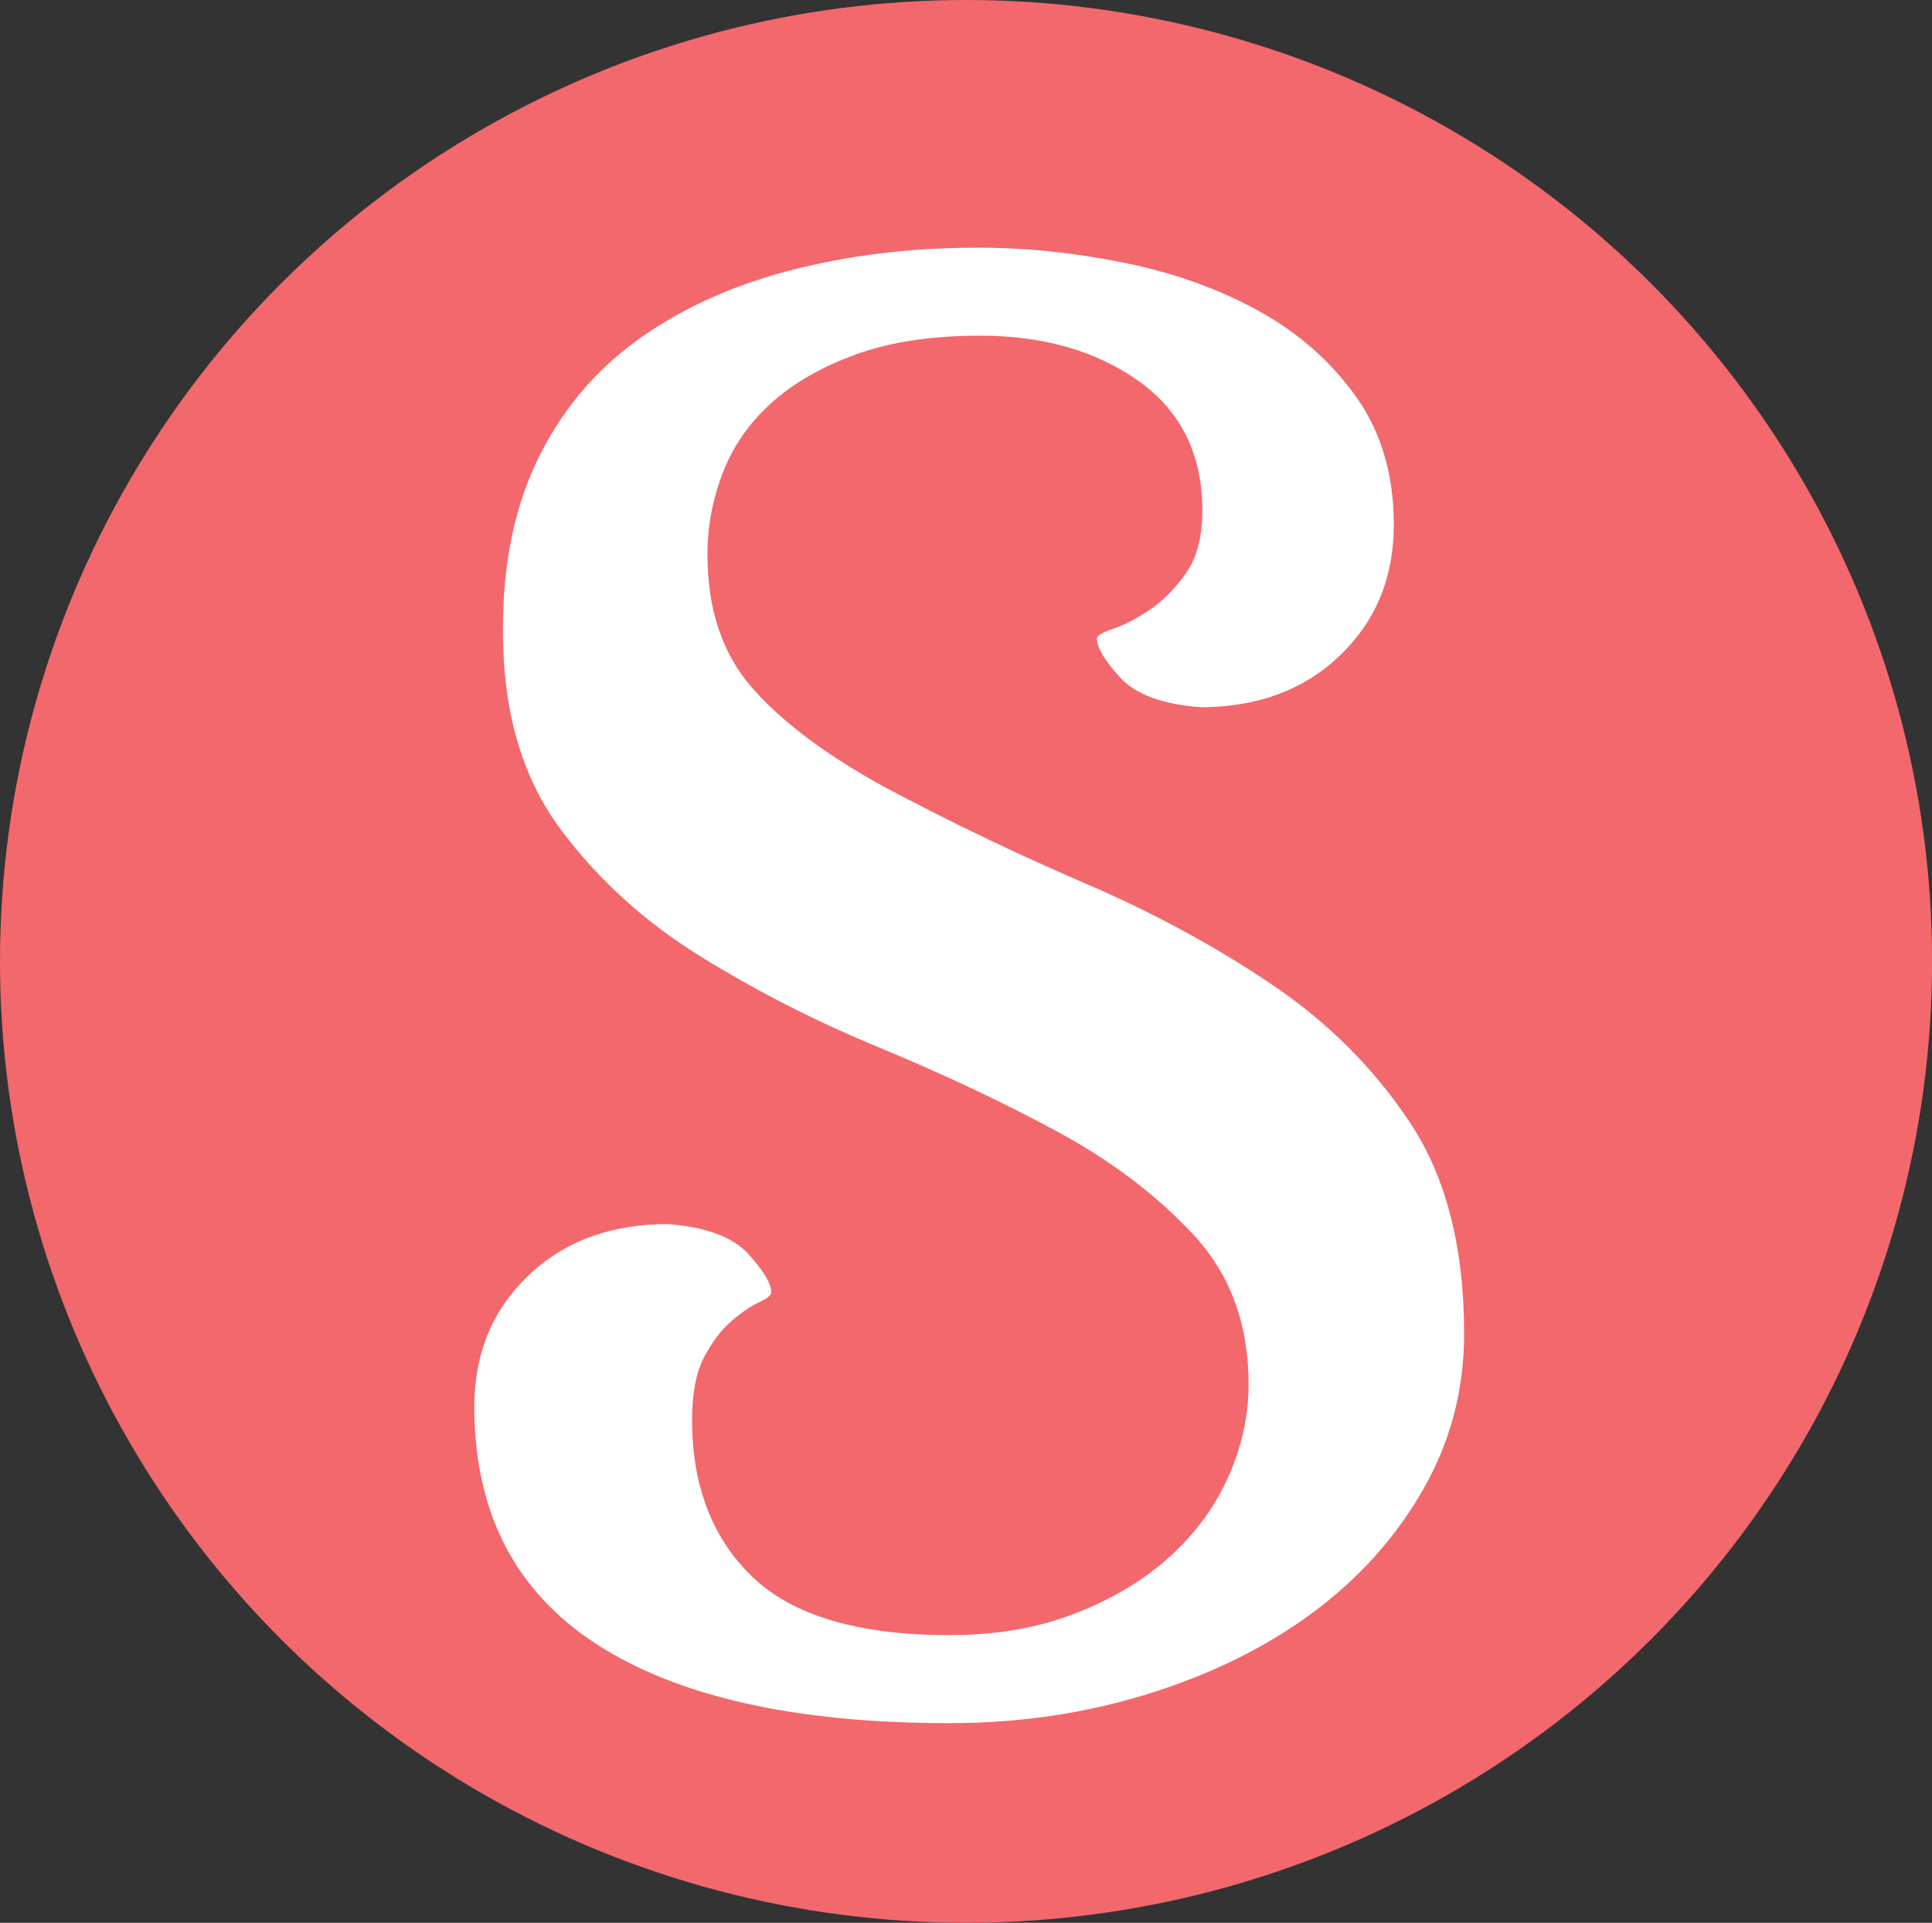
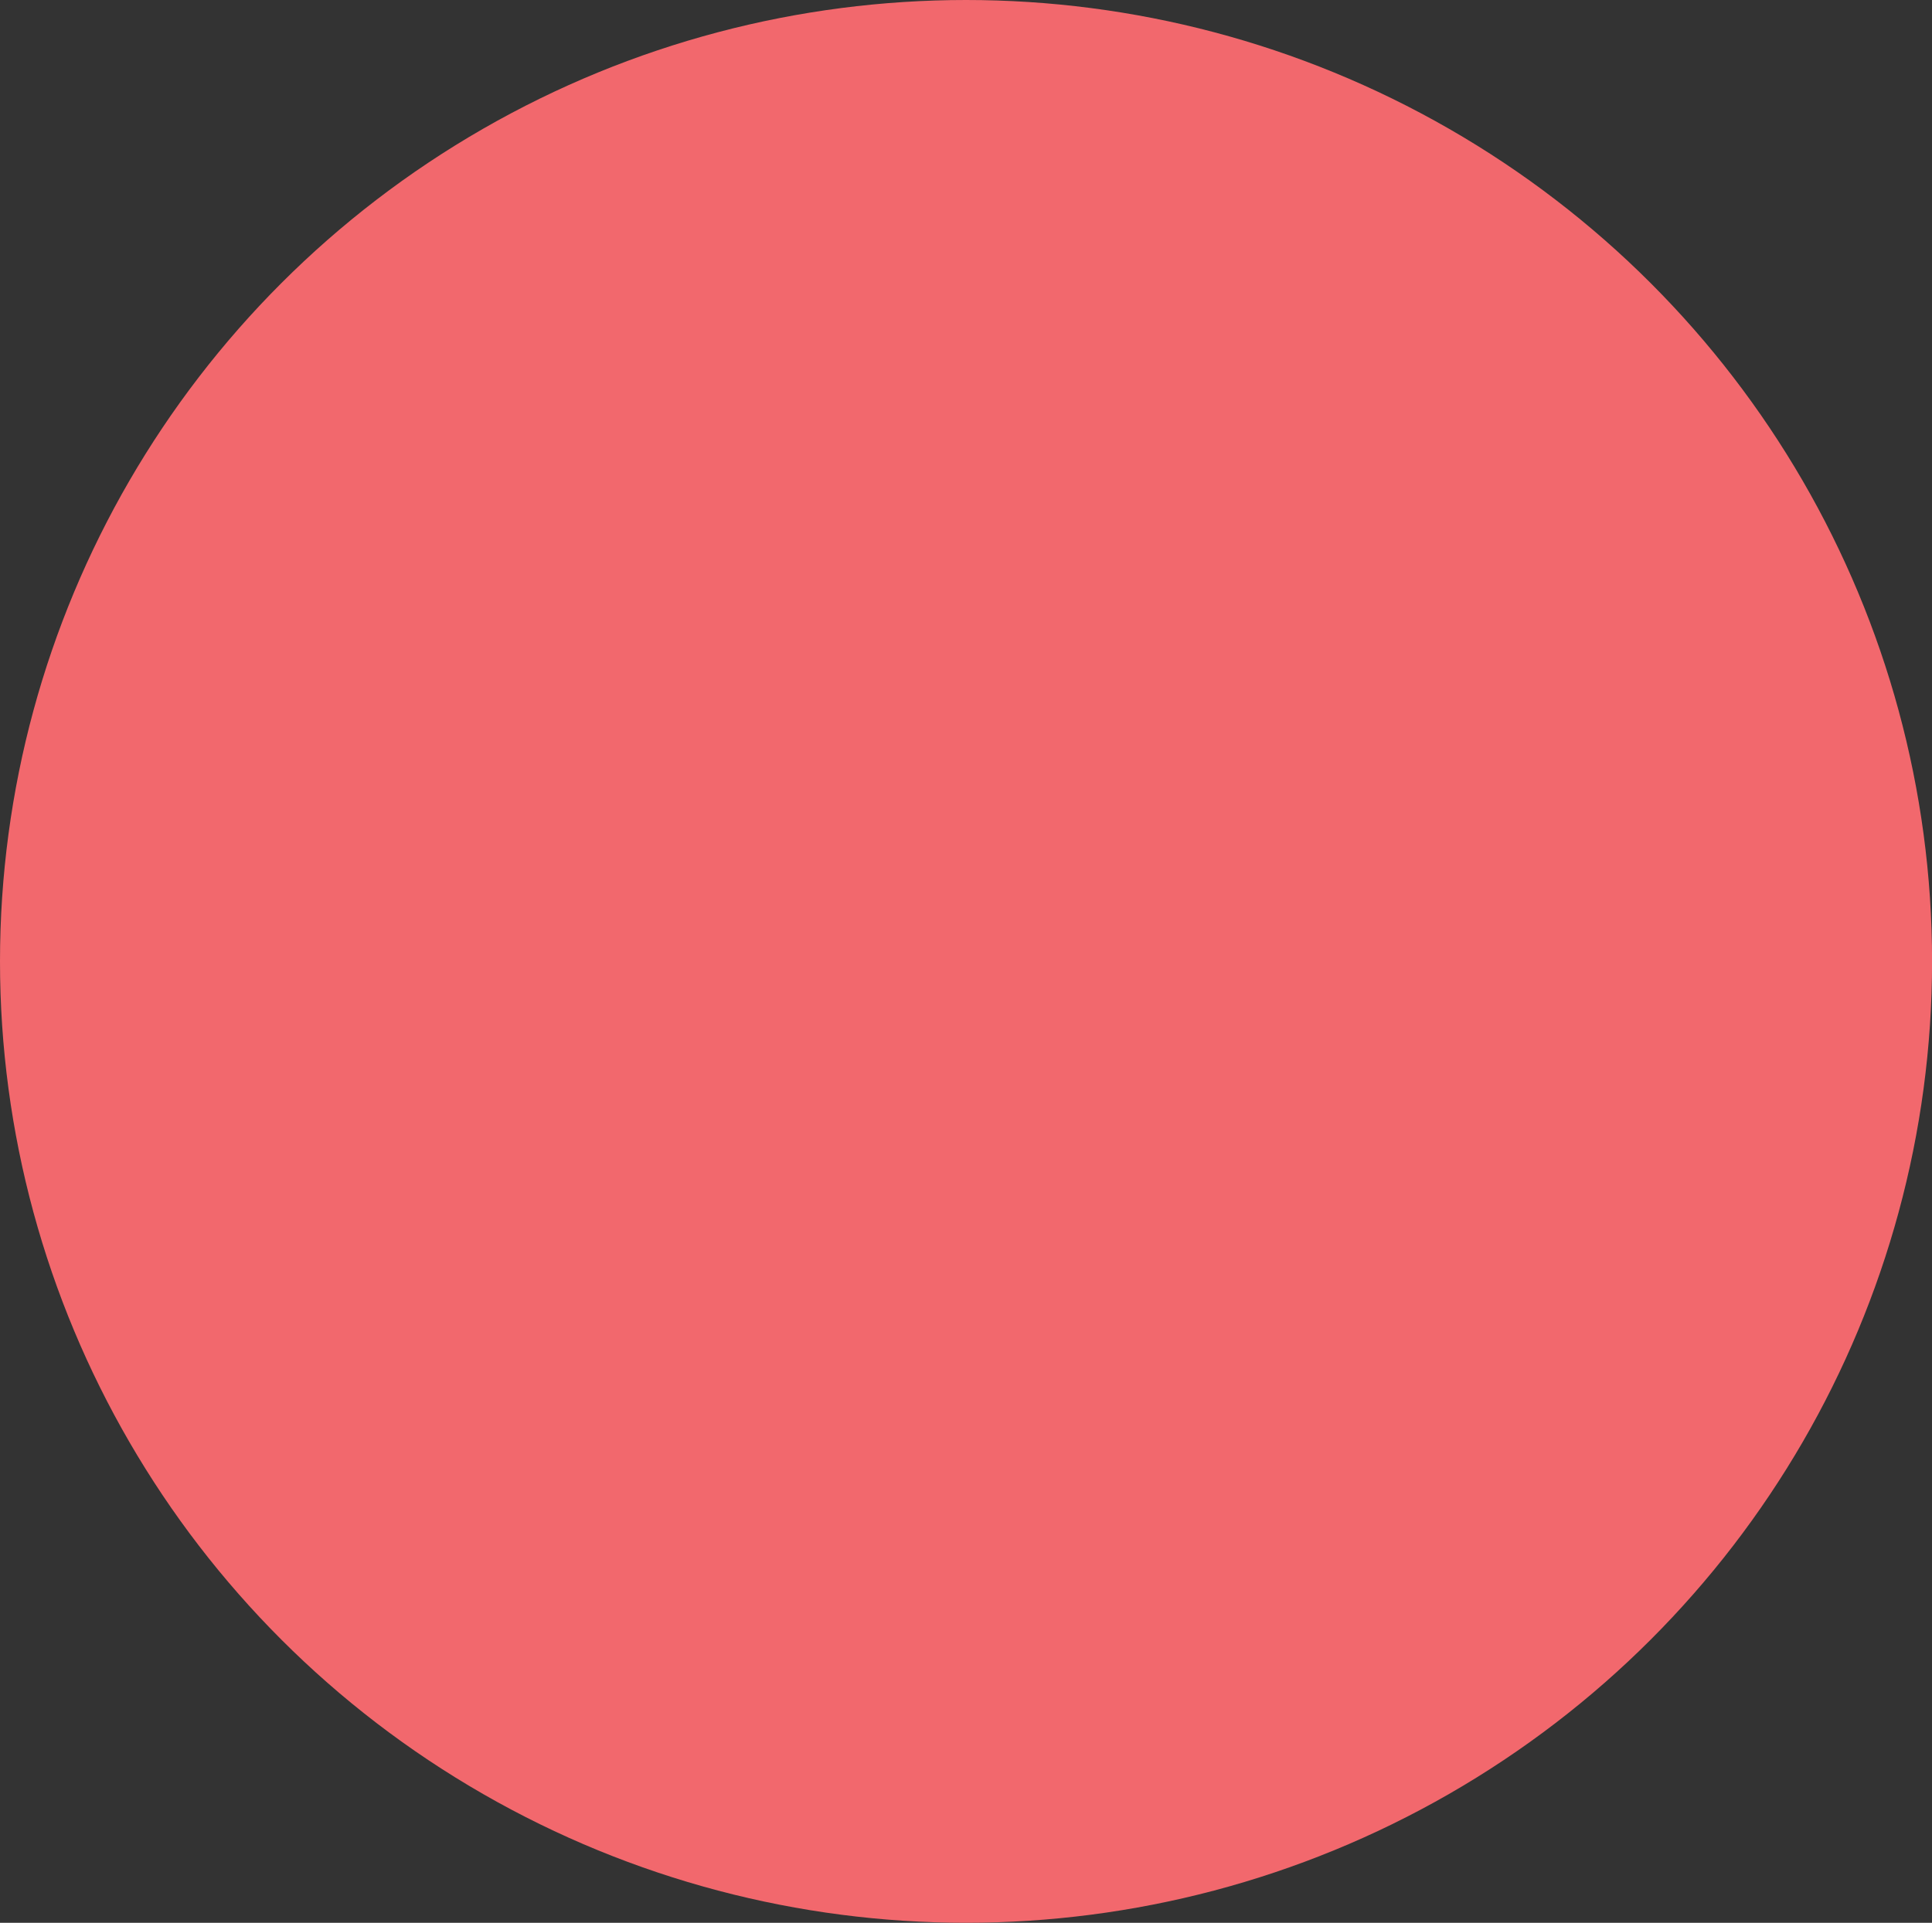
<svg xmlns="http://www.w3.org/2000/svg" version="1.1" id="Layer_1" x="0px" y="0px" width="28.109px" height="27.982px" viewBox="0 0 28.109 27.982" enable-background="new 0 0 28.109 27.982" xml:space="preserve">
  <rect x="0" y="0" width="28.109" height="27.982" fill="#333333" stroke="none" />
  <g>
    <ellipse fill="#F2686D" cx="14.055" cy="13.991" rx="14.055" ry="13.991" />
    <g>
-       <path fill="#FFFFFF" d="M13.814,23.796c0.683,0,1.296-0.106,1.84-0.32c0.545-0.213,1.002-0.49,1.377-0.832    c0.373-0.341,0.654-0.73,0.848-1.168c0.191-0.438,0.287-0.88,0.287-1.328c0-0.874-0.266-1.6-0.799-2.176    c-0.535-0.576-1.195-1.077-1.984-1.504c-0.79-0.427-1.648-0.832-2.576-1.217c-0.928-0.383-1.798-0.826-2.608-1.328    c-0.811-0.501-1.488-1.114-2.032-1.84c-0.544-0.725-0.827-1.643-0.848-2.752C7.297,8.329,7.457,7.465,7.798,6.74    s0.827-1.317,1.456-1.776c0.629-0.458,1.371-0.8,2.224-1.024c0.853-0.224,1.771-0.336,2.752-0.336    c0.704,0,1.418,0.075,2.145,0.224c0.725,0.149,1.375,0.384,1.951,0.704c0.576,0.32,1.045,0.736,1.408,1.248    c0.363,0.512,0.545,1.131,0.545,1.856c0,0.768-0.262,1.403-0.785,1.904c-0.523,0.501-1.199,0.752-2.031,0.752    c-0.555-0.043-0.945-0.188-1.168-0.435c-0.225-0.247-0.336-0.435-0.336-0.563c0-0.043,0.08-0.091,0.24-0.145    c0.16-0.053,0.336-0.145,0.527-0.273s0.367-0.306,0.527-0.531s0.24-0.531,0.24-0.917c0-0.815-0.309-1.443-0.928-1.883    s-1.387-0.66-2.304-0.66c-0.704,0-1.307,0.091-1.808,0.273c-0.501,0.182-0.912,0.418-1.232,0.708    c-0.32,0.289-0.555,0.627-0.704,1.013c-0.149,0.386-0.224,0.783-0.224,1.189c0,0.793,0.213,1.437,0.64,1.93    c0.426,0.493,1.066,0.976,1.92,1.447c0.96,0.512,1.937,0.981,2.929,1.408s1.898,0.917,2.719,1.472    c0.822,0.554,1.494,1.227,2.016,2.016c0.523,0.789,0.785,1.813,0.785,3.071c0,0.812-0.197,1.563-0.592,2.257    s-0.928,1.291-1.6,1.792c-0.674,0.501-1.469,0.896-2.385,1.184c-0.918,0.288-1.889,0.432-2.912,0.432    c-2.24,0-3.952-0.384-5.136-1.151c-1.184-0.769-1.776-1.92-1.776-3.456c0-0.769,0.261-1.402,0.784-1.904    c0.522-0.501,1.2-0.752,2.032-0.752c0.555,0.043,0.944,0.188,1.168,0.432c0.224,0.246,0.336,0.433,0.336,0.561    c0,0.043-0.059,0.091-0.176,0.144c-0.117,0.054-0.251,0.145-0.4,0.272c-0.149,0.128-0.283,0.304-0.4,0.527    c-0.118,0.225-0.176,0.528-0.176,0.912c0,0.96,0.293,1.724,0.88,2.288C11.537,23.513,12.492,23.796,13.814,23.796z" />
-     </g>
+       </g>
  </g>
</svg>